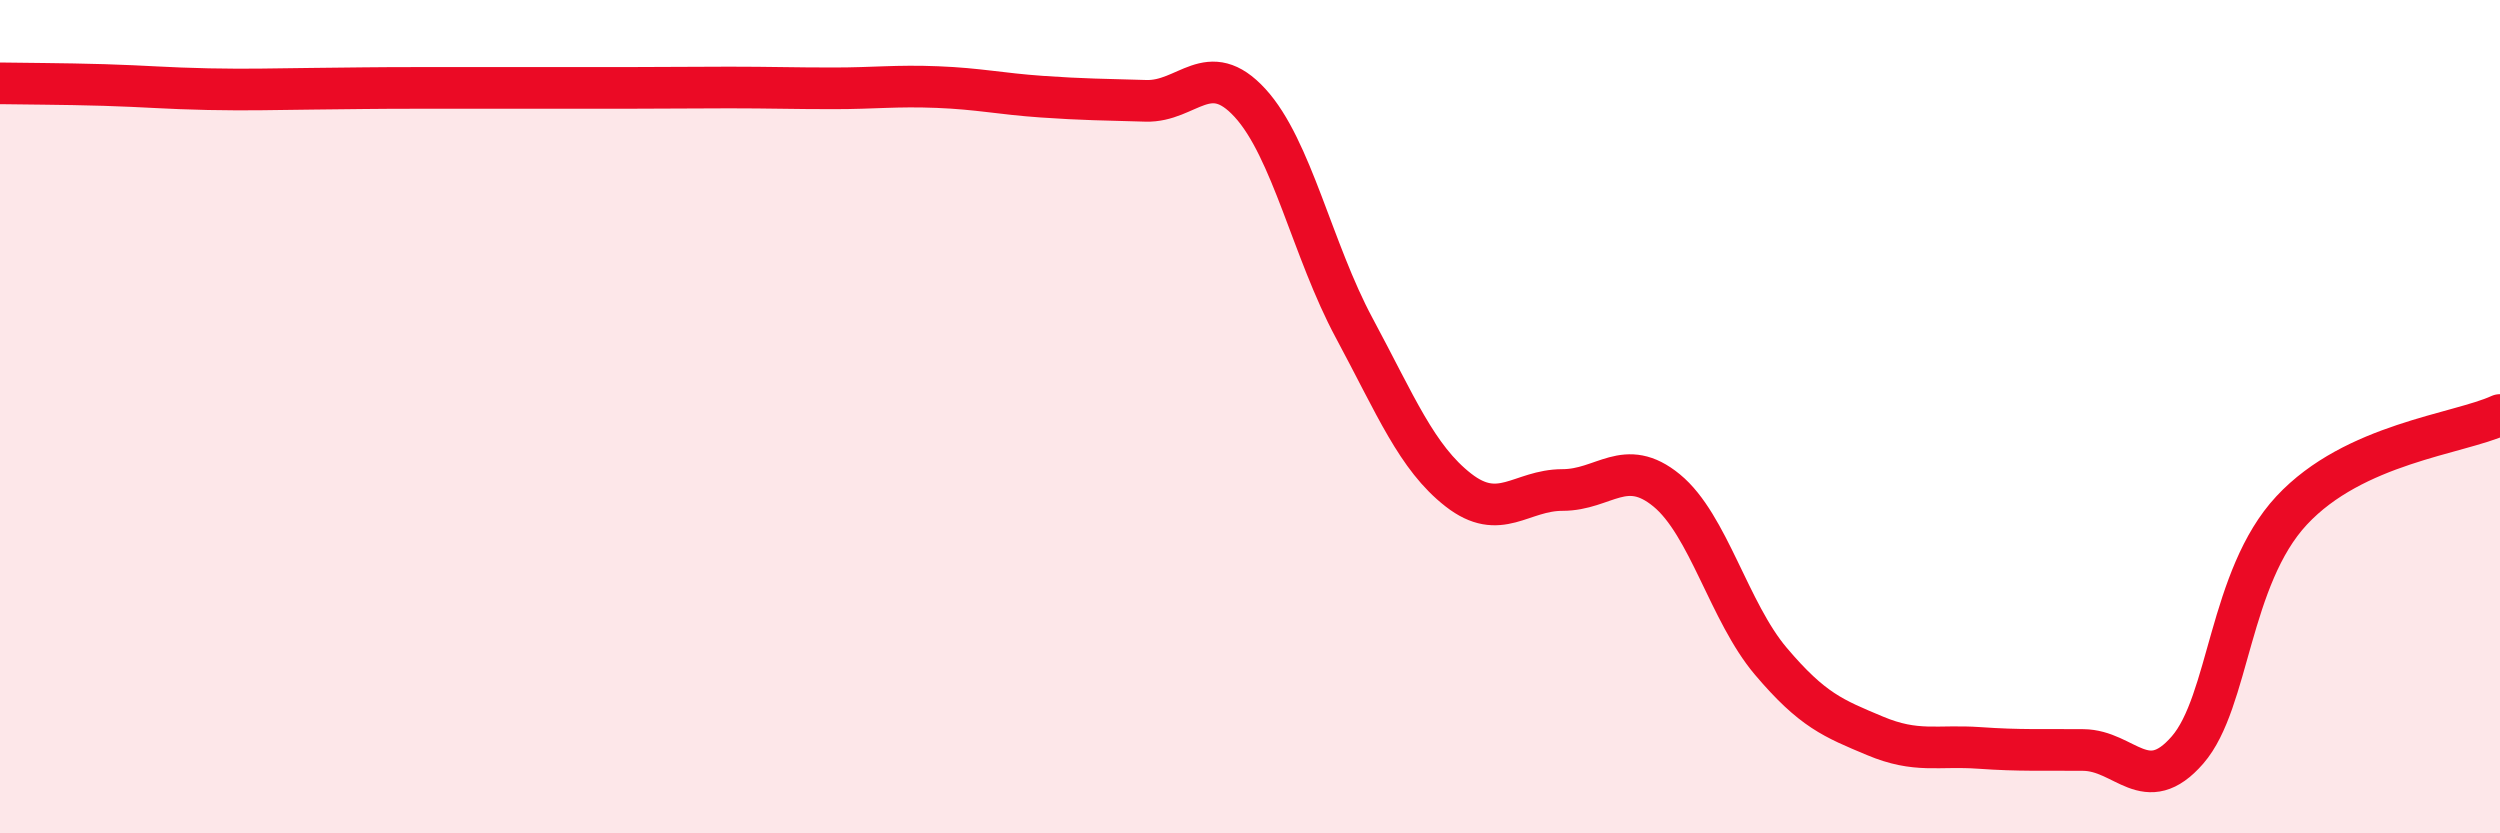
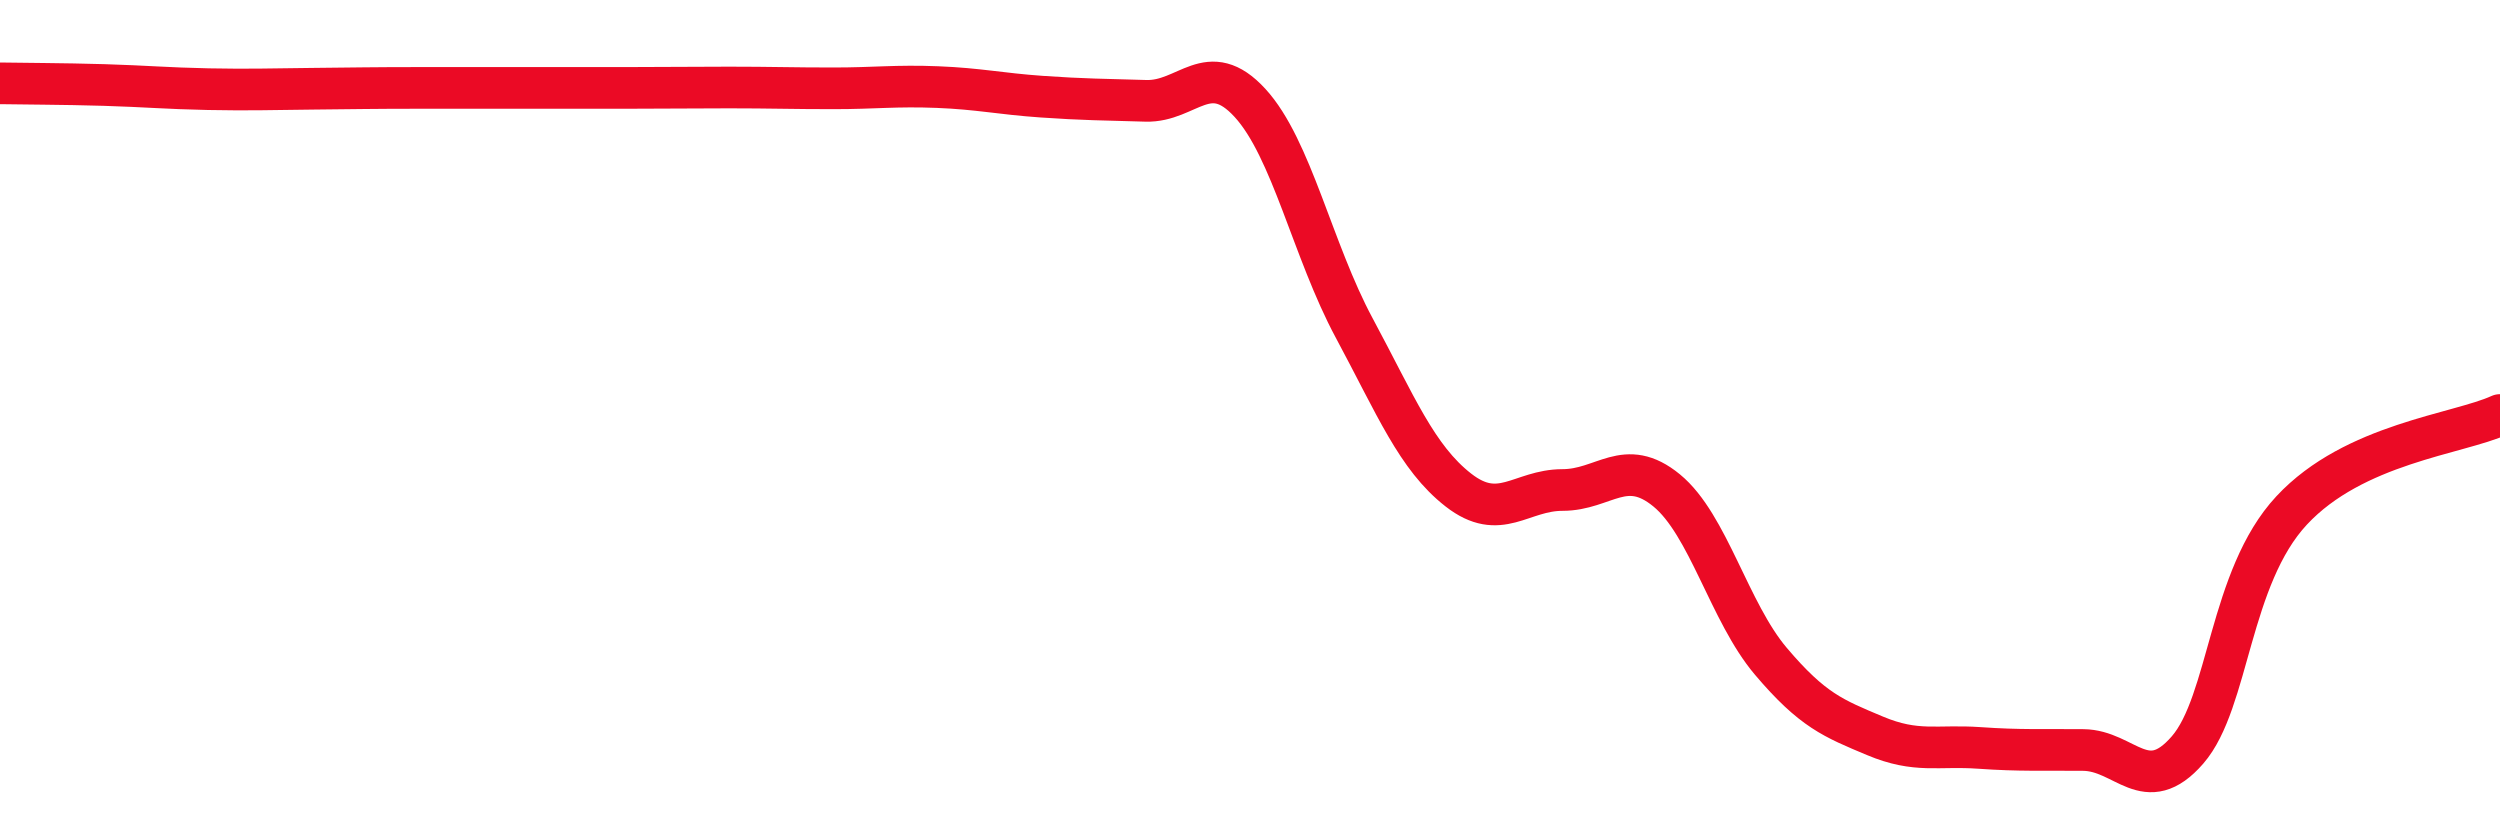
<svg xmlns="http://www.w3.org/2000/svg" width="60" height="20" viewBox="0 0 60 20">
-   <path d="M 0,2 C 0.5,2.01 1.5,2.01 2.5,2.04 C 3.5,2.07 4,2.12 5,2.14 C 6,2.16 6.5,2.14 7.5,2.13 C 8.5,2.12 9,2.11 10,2.11 C 11,2.11 11.5,2.11 12.5,2.11 C 13.5,2.11 14,2.11 15,2.11 C 16,2.11 16.5,2.1 17.5,2.1 C 18.5,2.1 19,2.12 20,2.12 C 21,2.12 21.5,2.05 22.5,2.09 C 23.5,2.13 24,2.25 25,2.32 C 26,2.39 26.5,2.39 27.5,2.42 C 28.5,2.45 29,1.38 30,2.47 C 31,3.56 31.5,6.01 32.5,7.87 C 33.5,9.73 34,10.98 35,11.76 C 36,12.54 36.5,11.76 37.5,11.76 C 38.5,11.76 39,10.95 40,11.77 C 41,12.59 41.5,14.69 42.5,15.87 C 43.5,17.05 44,17.24 45,17.66 C 46,18.08 46.5,17.88 47.5,17.95 C 48.5,18.02 49,17.99 50,18 C 51,18.01 51.5,19.15 52.5,18 C 53.5,16.85 53.5,13.86 55,12.25 C 56.5,10.64 59,10.42 60,9.96L60 20L0 20Z" fill="#EB0A25" opacity="0.1" stroke-linecap="round" stroke-linejoin="round" />
  <path d="M 0,2 C 0.5,2.01 1.5,2.01 2.5,2.04 C 3.5,2.07 4,2.12 5,2.14 C 6,2.16 6.5,2.14 7.5,2.13 C 8.5,2.12 9,2.11 10,2.11 C 11,2.11 11.5,2.11 12.5,2.11 C 13.5,2.11 14,2.11 15,2.11 C 16,2.11 16.5,2.1 17.5,2.1 C 18.5,2.1 19,2.12 20,2.12 C 21,2.12 21.5,2.05 22.5,2.09 C 23.5,2.13 24,2.25 25,2.32 C 26,2.39 26.5,2.39 27.5,2.42 C 28.5,2.45 29,1.38 30,2.47 C 31,3.56 31.5,6.01 32.5,7.87 C 33.5,9.73 34,10.98 35,11.76 C 36,12.54 36.5,11.76 37.5,11.76 C 38.5,11.76 39,10.95 40,11.77 C 41,12.59 41.5,14.69 42.5,15.87 C 43.5,17.05 44,17.24 45,17.66 C 46,18.08 46.5,17.88 47.5,17.95 C 48.5,18.02 49,17.99 50,18 C 51,18.01 51.5,19.15 52.5,18 C 53.5,16.85 53.5,13.86 55,12.25 C 56.5,10.64 59,10.42 60,9.96" stroke="#EB0A25" stroke-width="1" fill="none" stroke-linecap="round" stroke-linejoin="round" />
</svg>